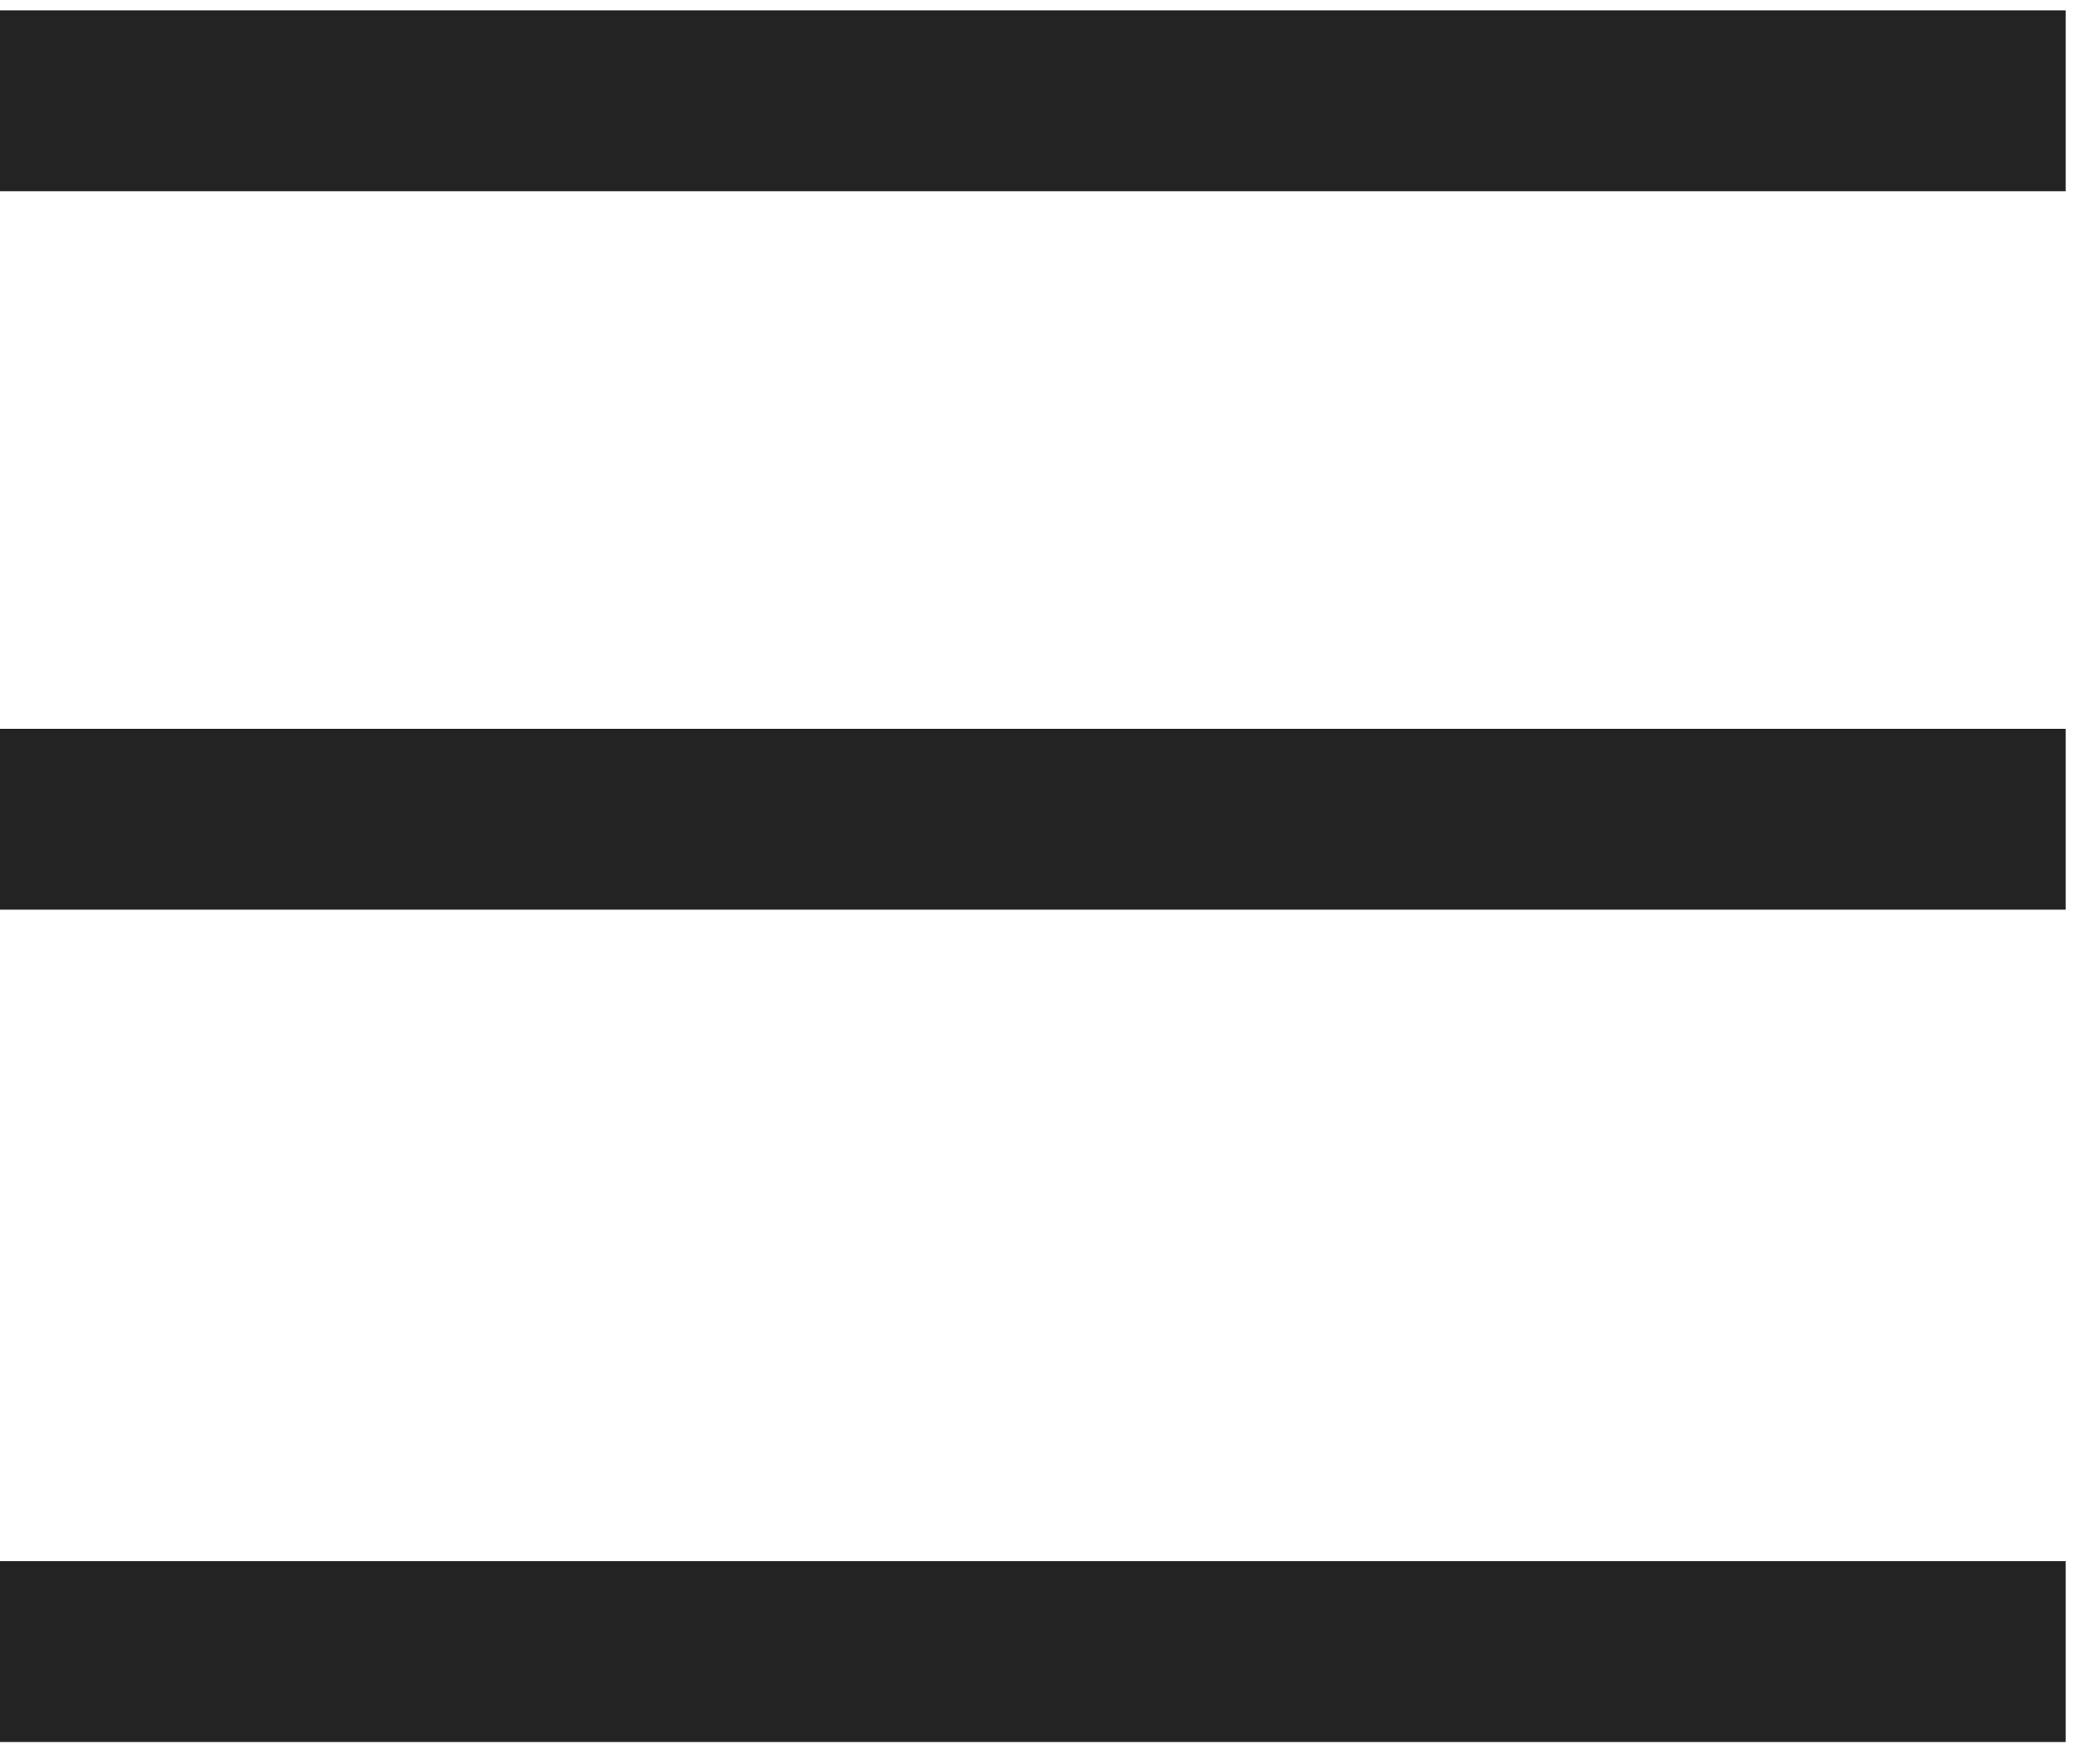
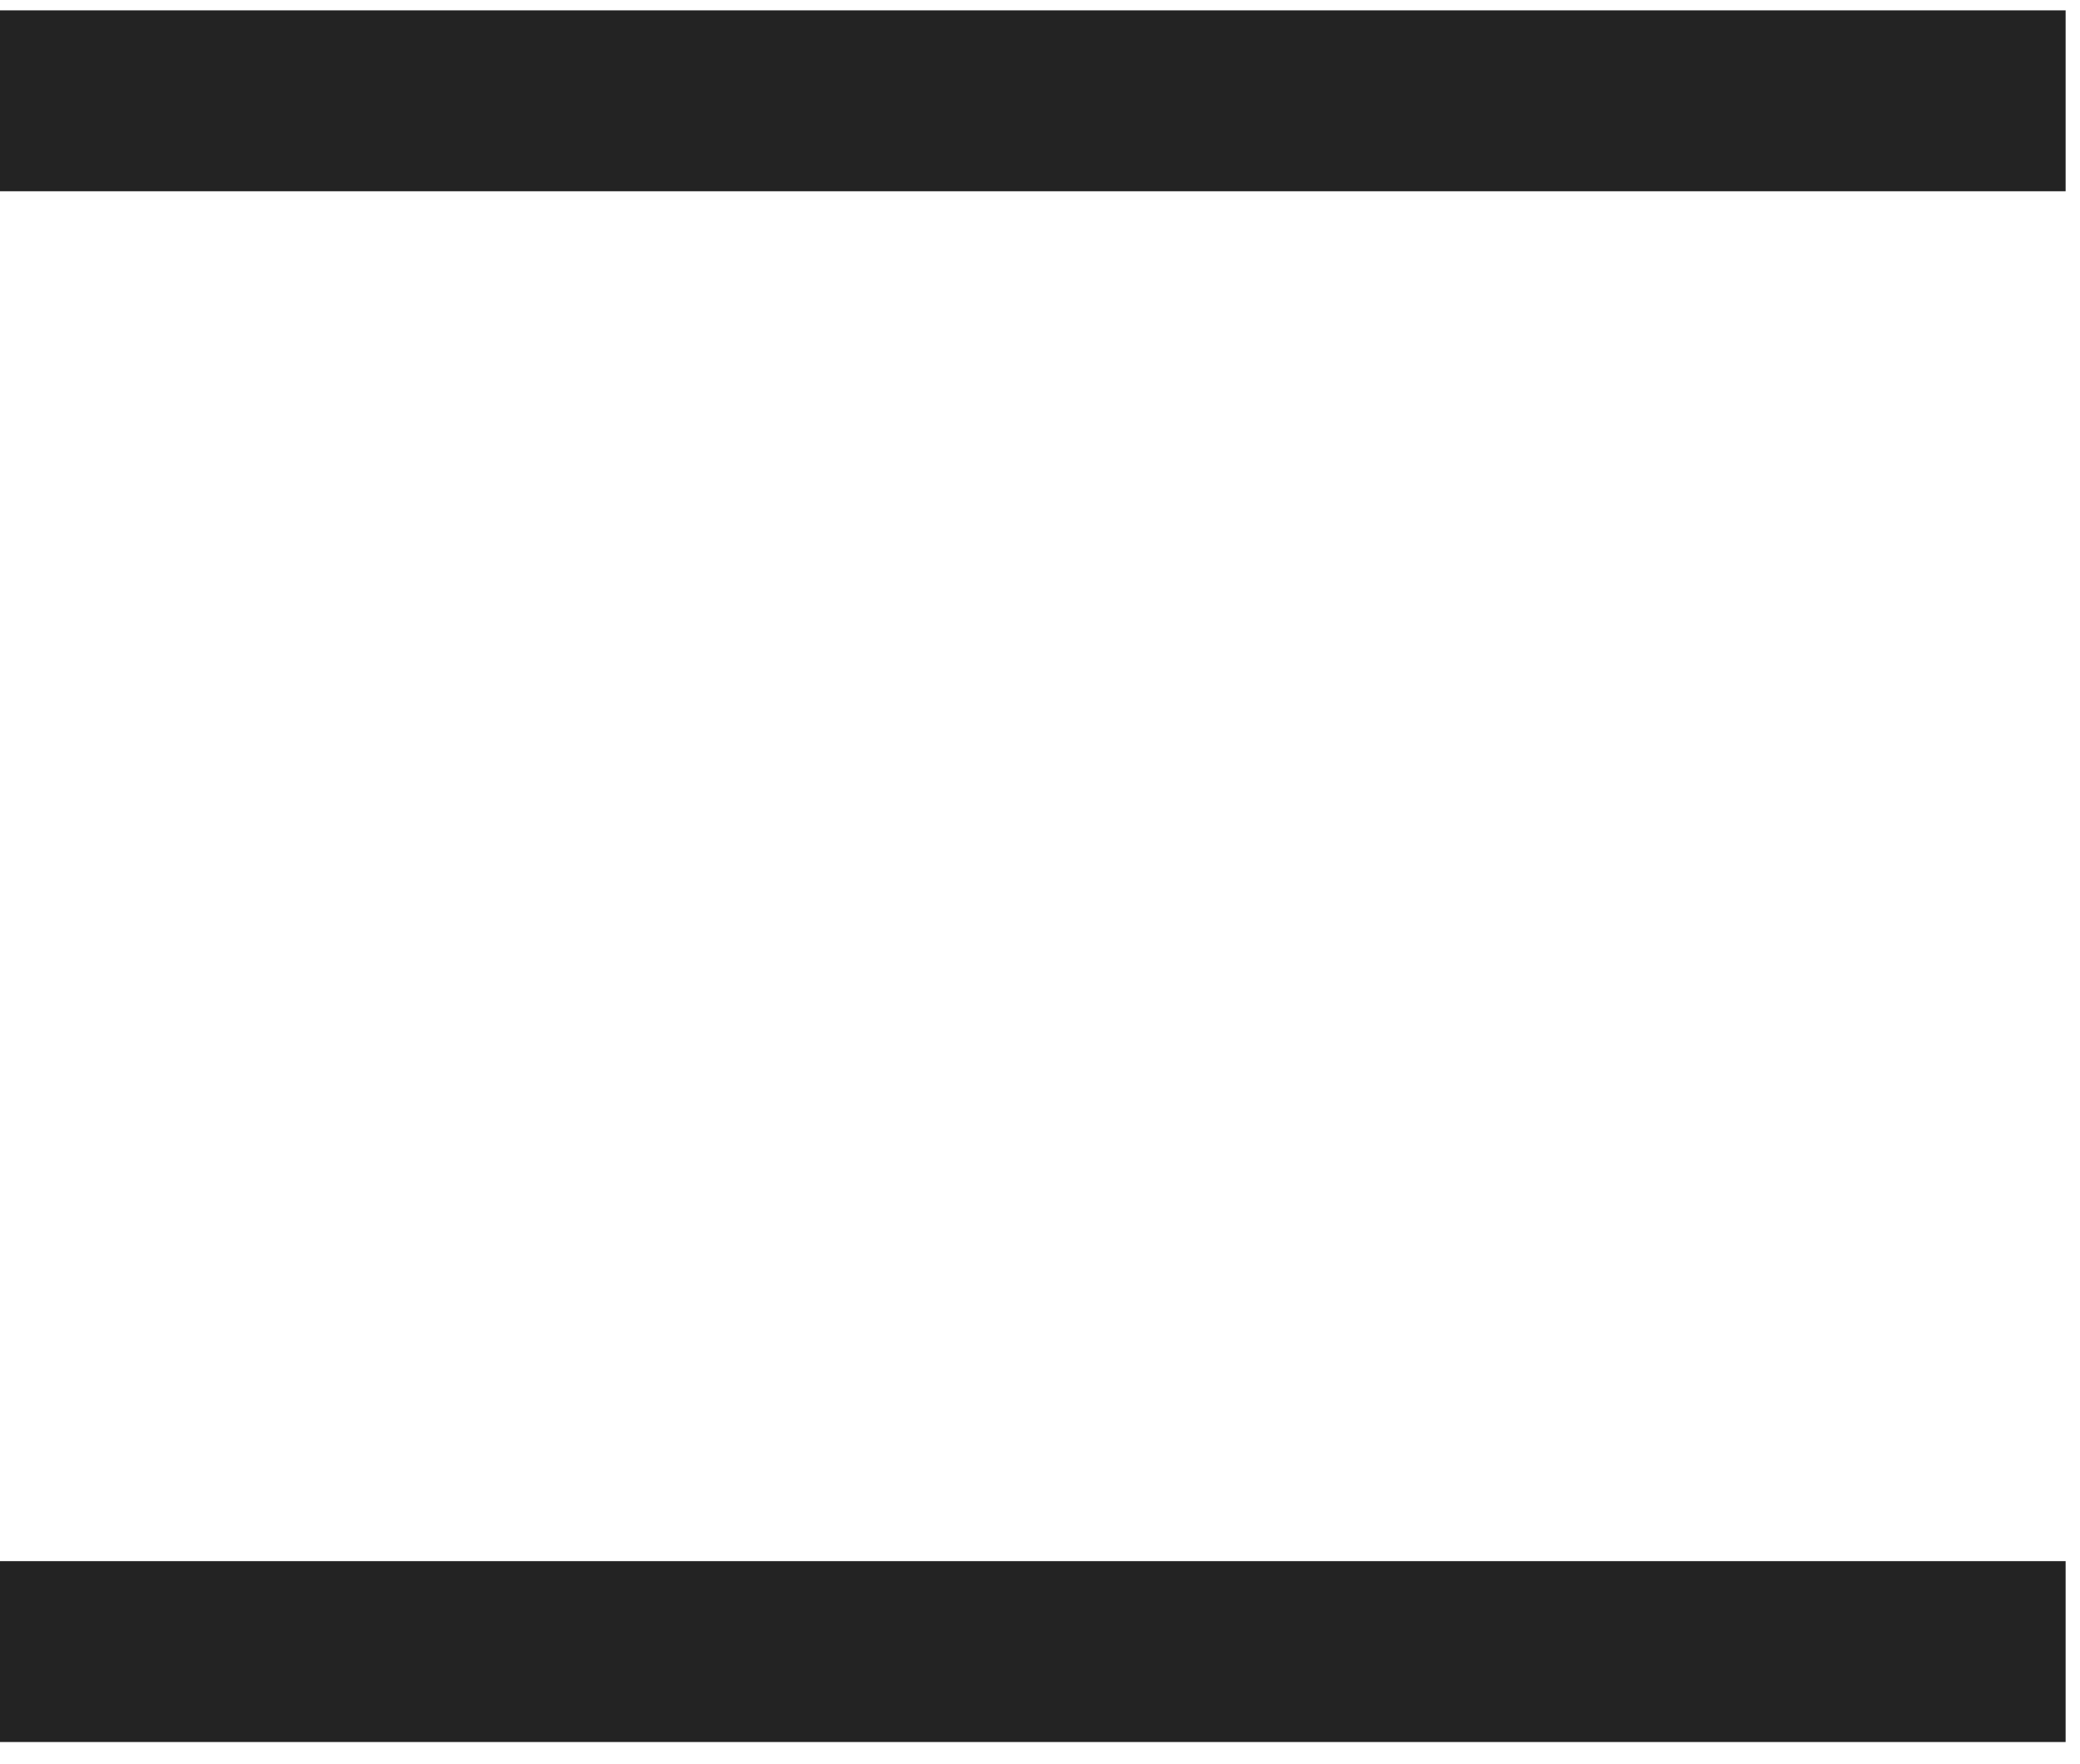
<svg xmlns="http://www.w3.org/2000/svg" width="46" height="39" viewBox="0 0 46 39" fill="none">
  <line y1="2.229" x2="45.682" y2="2.229" stroke="#232323" stroke-width="4" />
-   <line y1="18.116" x2="45.682" y2="18.116" stroke="#232323" stroke-width="4" />
  <line y1="36.522" x2="45.682" y2="36.522" stroke="#232323" stroke-width="4" />
</svg>